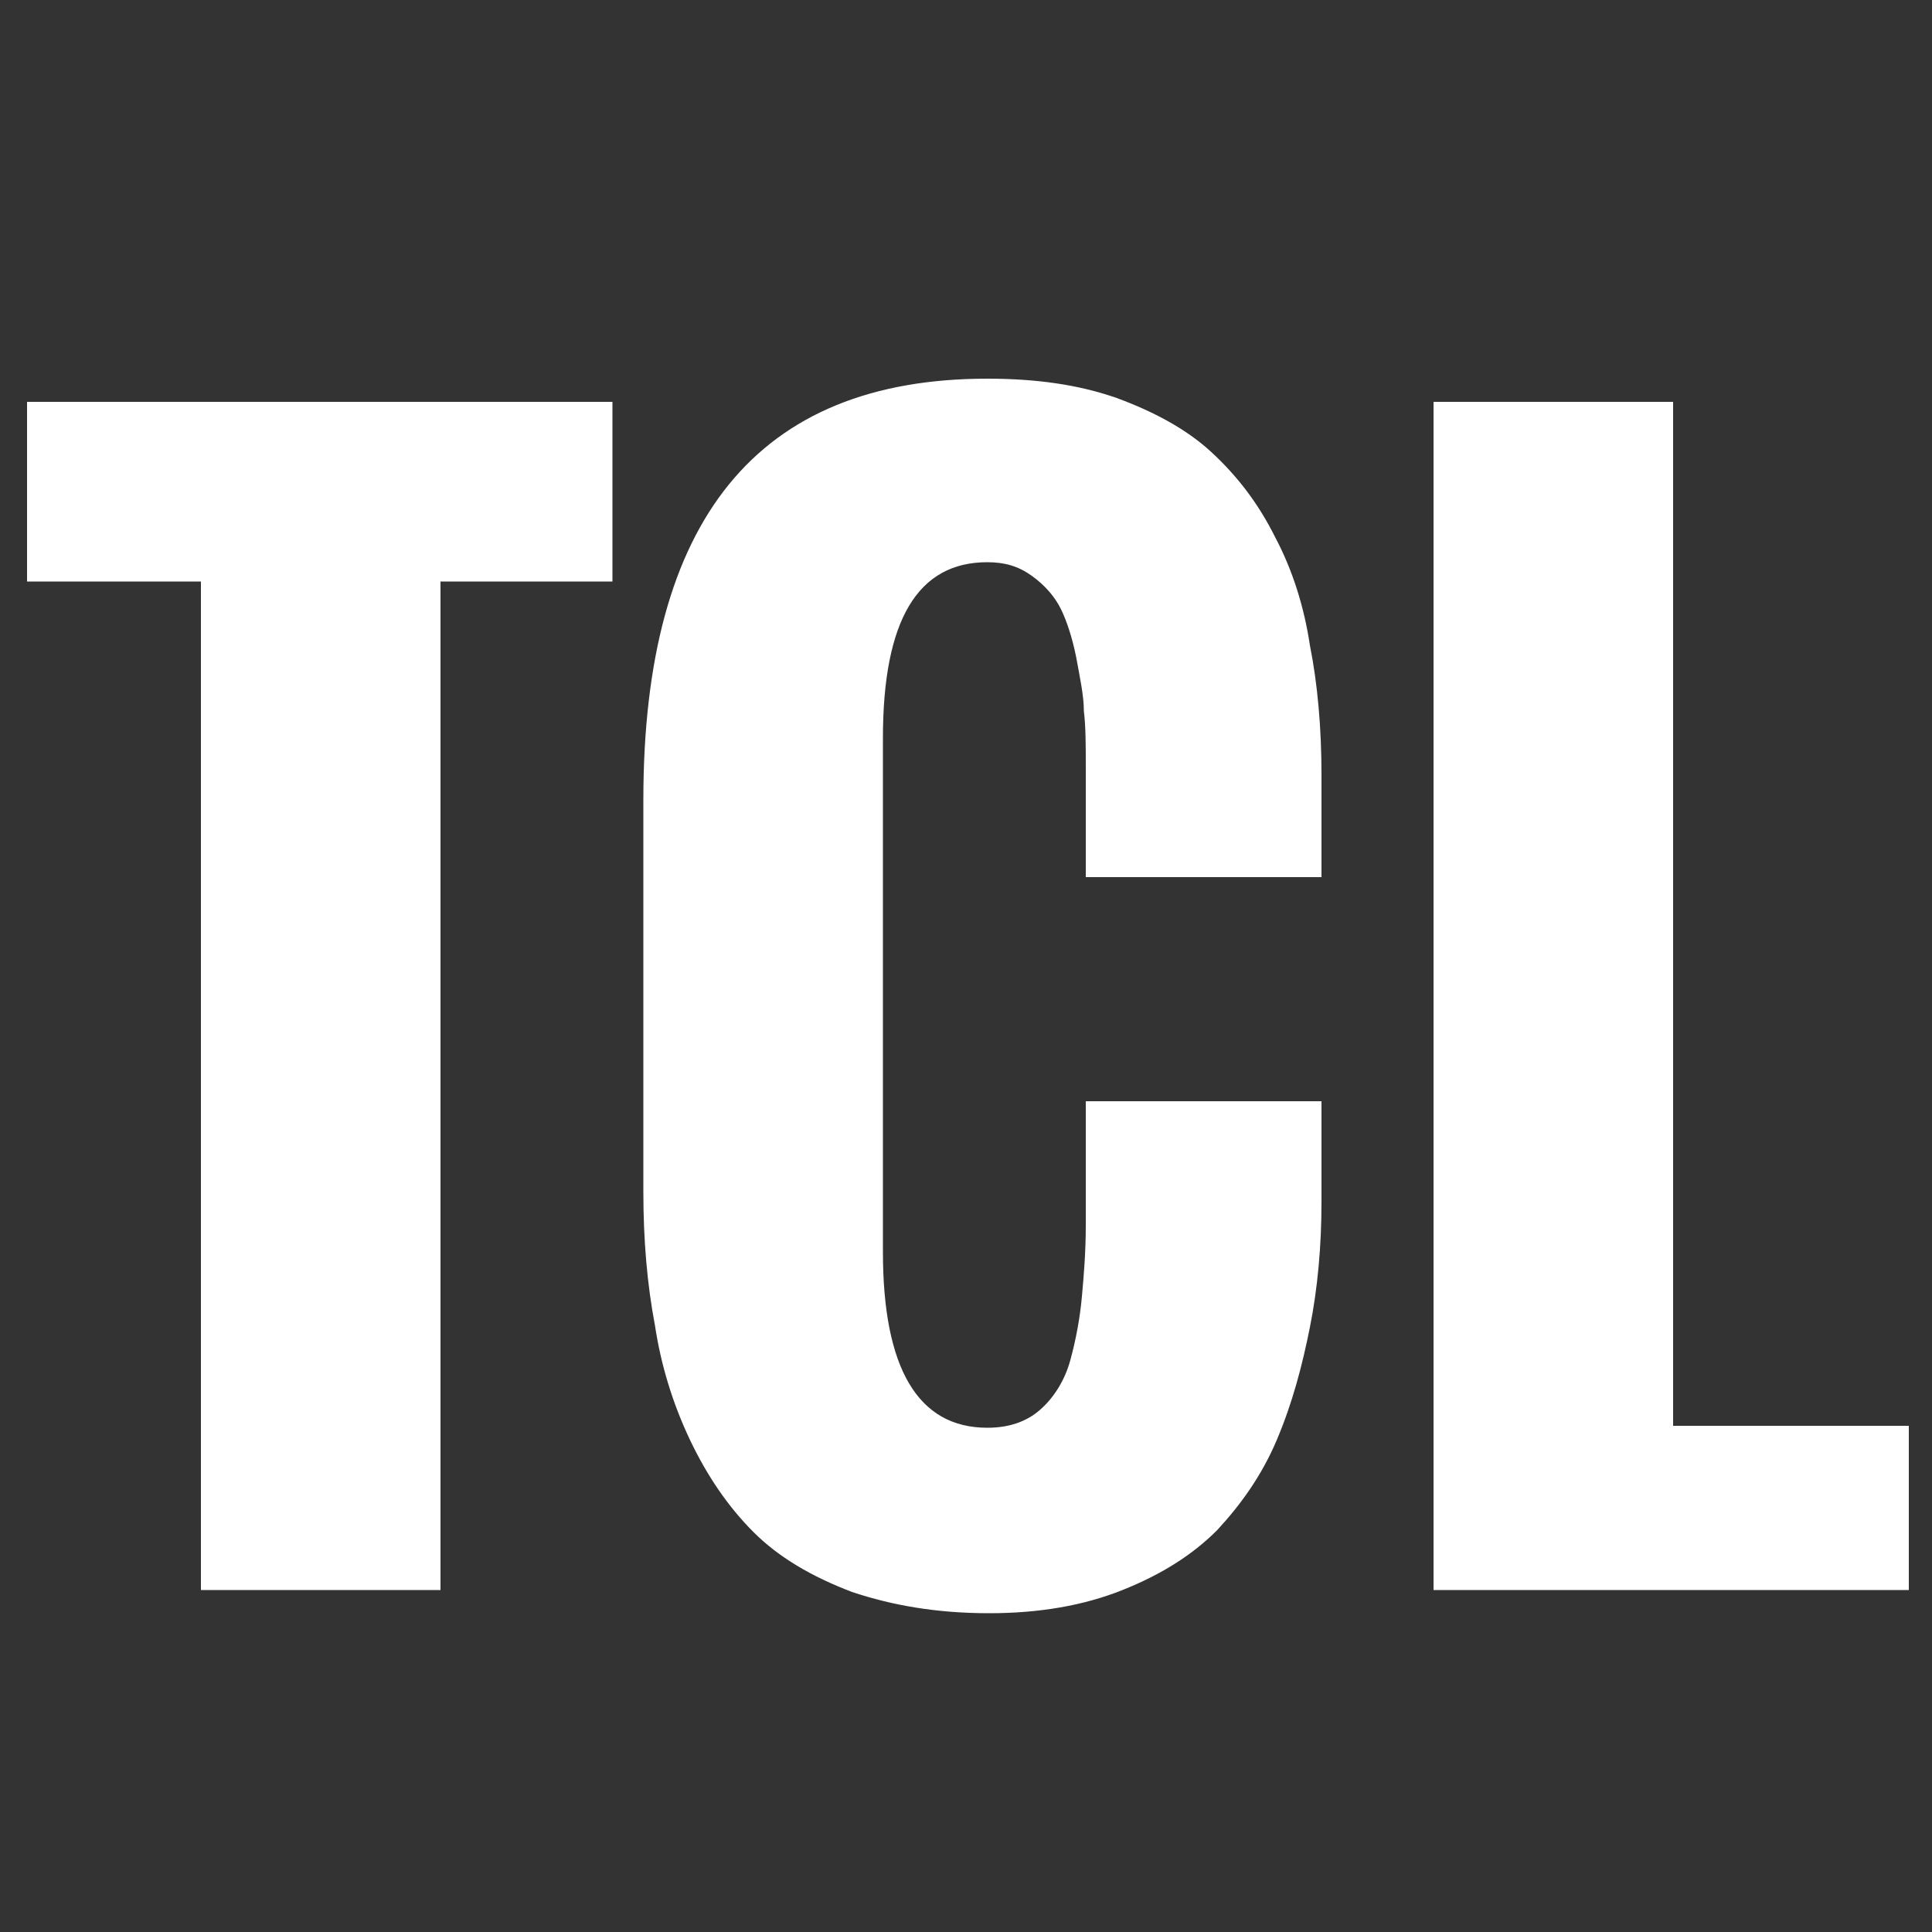
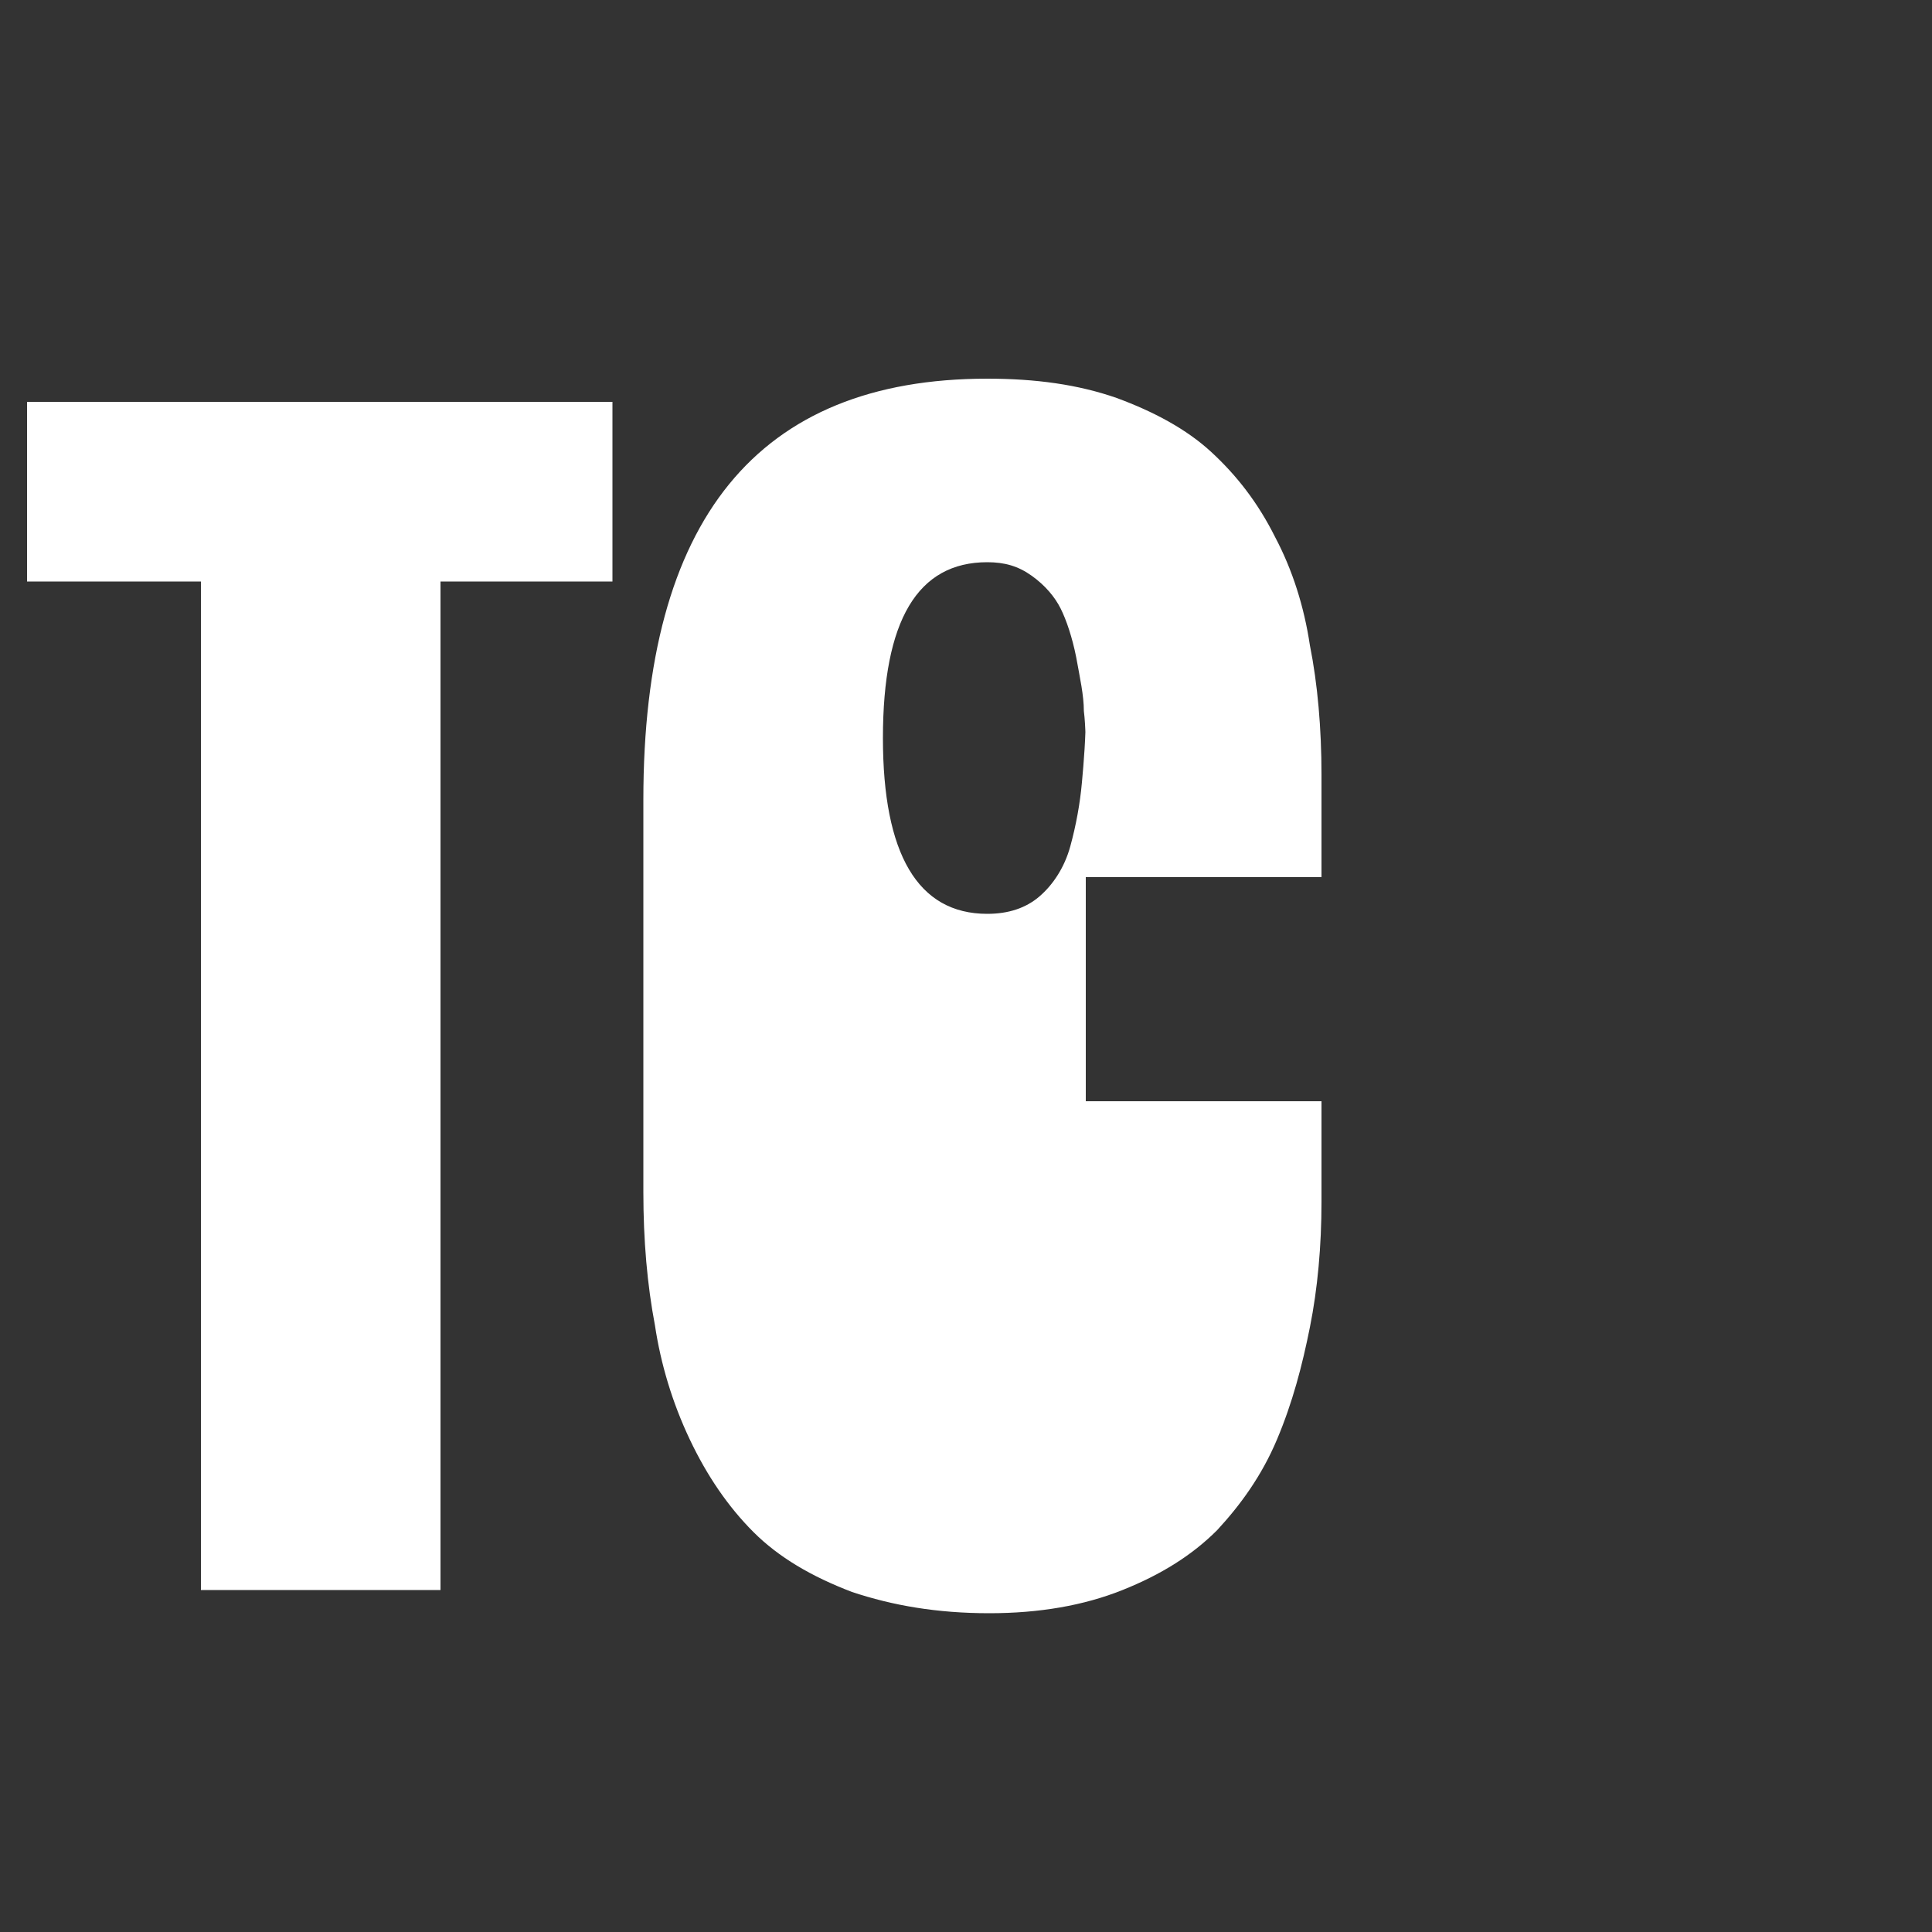
<svg xmlns="http://www.w3.org/2000/svg" version="1.1" id="Layer_1" x="0px" y="0px" width="100px" height="100px" viewBox="0 0 100 100" enable-background="new 0 0 100 100" xml:space="preserve">
  <rect x="0" y="0" width="100" height="100" fill="#333333" stroke="none" />
  <g>
    <path fill="#FFFFFF" d="M10.4,82.3V30.1h-9v-9.3h30.3v9.3h-8.9v52.2H10.4z" />
-     <path fill="#FFFFFF" d="M33.3,61.7V41.4c0-14.5,5.9-21.8,17.8-21.8c2.5,0,4.7,0.3,6.7,1c1.9,0.7,3.6,1.6,4.9,2.8   c1.3,1.2,2.4,2.6,3.3,4.4c0.9,1.7,1.5,3.6,1.8,5.6c0.4,2,0.6,4.3,0.6,6.7v5.3H56.2v-5.7c0-1.1,0-2.1-0.1-2.9c0-0.8-0.2-1.7-0.4-2.8   c-0.2-1-0.5-1.9-0.8-2.5s-0.8-1.2-1.5-1.7c-0.7-0.5-1.4-0.7-2.3-0.7c-3.6,0-5.4,3-5.4,9.1v26.6c0,6,1.8,9.1,5.4,9.1   c1.1,0,2-0.3,2.7-0.9c0.7-0.6,1.3-1.5,1.6-2.6c0.3-1.1,0.5-2.2,0.6-3.3c0.1-1.1,0.2-2.3,0.2-3.7V57h12.2v5.2c0,2.3-0.2,4.5-0.6,6.5   s-0.9,3.9-1.7,5.8c-0.8,1.9-1.9,3.4-3.1,4.7c-1.3,1.3-2.9,2.3-4.9,3.1c-2,0.8-4.3,1.2-6.9,1.2c-2.7,0-5-0.4-7.1-1.1   c-2.1-0.8-3.8-1.8-5.1-3.1c-1.3-1.3-2.4-2.9-3.3-4.8c-0.9-1.9-1.5-3.9-1.8-5.9C33.5,66.5,33.3,64.2,33.3,61.7z" />
-     <path fill="#FFFFFF" d="M74.2,82.3V20.8h12.4v53h12.2v8.5H74.2z" />
+     <path fill="#FFFFFF" d="M33.3,61.7V41.4c0-14.5,5.9-21.8,17.8-21.8c2.5,0,4.7,0.3,6.7,1c1.9,0.7,3.6,1.6,4.9,2.8   c1.3,1.2,2.4,2.6,3.3,4.4c0.9,1.7,1.5,3.6,1.8,5.6c0.4,2,0.6,4.3,0.6,6.7v5.3H56.2v-5.7c0-1.1,0-2.1-0.1-2.9c0-0.8-0.2-1.7-0.4-2.8   c-0.2-1-0.5-1.9-0.8-2.5s-0.8-1.2-1.5-1.7c-0.7-0.5-1.4-0.7-2.3-0.7c-3.6,0-5.4,3-5.4,9.1c0,6,1.8,9.1,5.4,9.1   c1.1,0,2-0.3,2.7-0.9c0.7-0.6,1.3-1.5,1.6-2.6c0.3-1.1,0.5-2.2,0.6-3.3c0.1-1.1,0.2-2.3,0.2-3.7V57h12.2v5.2c0,2.3-0.2,4.5-0.6,6.5   s-0.9,3.9-1.7,5.8c-0.8,1.9-1.9,3.4-3.1,4.7c-1.3,1.3-2.9,2.3-4.9,3.1c-2,0.8-4.3,1.2-6.9,1.2c-2.7,0-5-0.4-7.1-1.1   c-2.1-0.8-3.8-1.8-5.1-3.1c-1.3-1.3-2.4-2.9-3.3-4.8c-0.9-1.9-1.5-3.9-1.8-5.9C33.5,66.5,33.3,64.2,33.3,61.7z" />
  </g>
</svg>